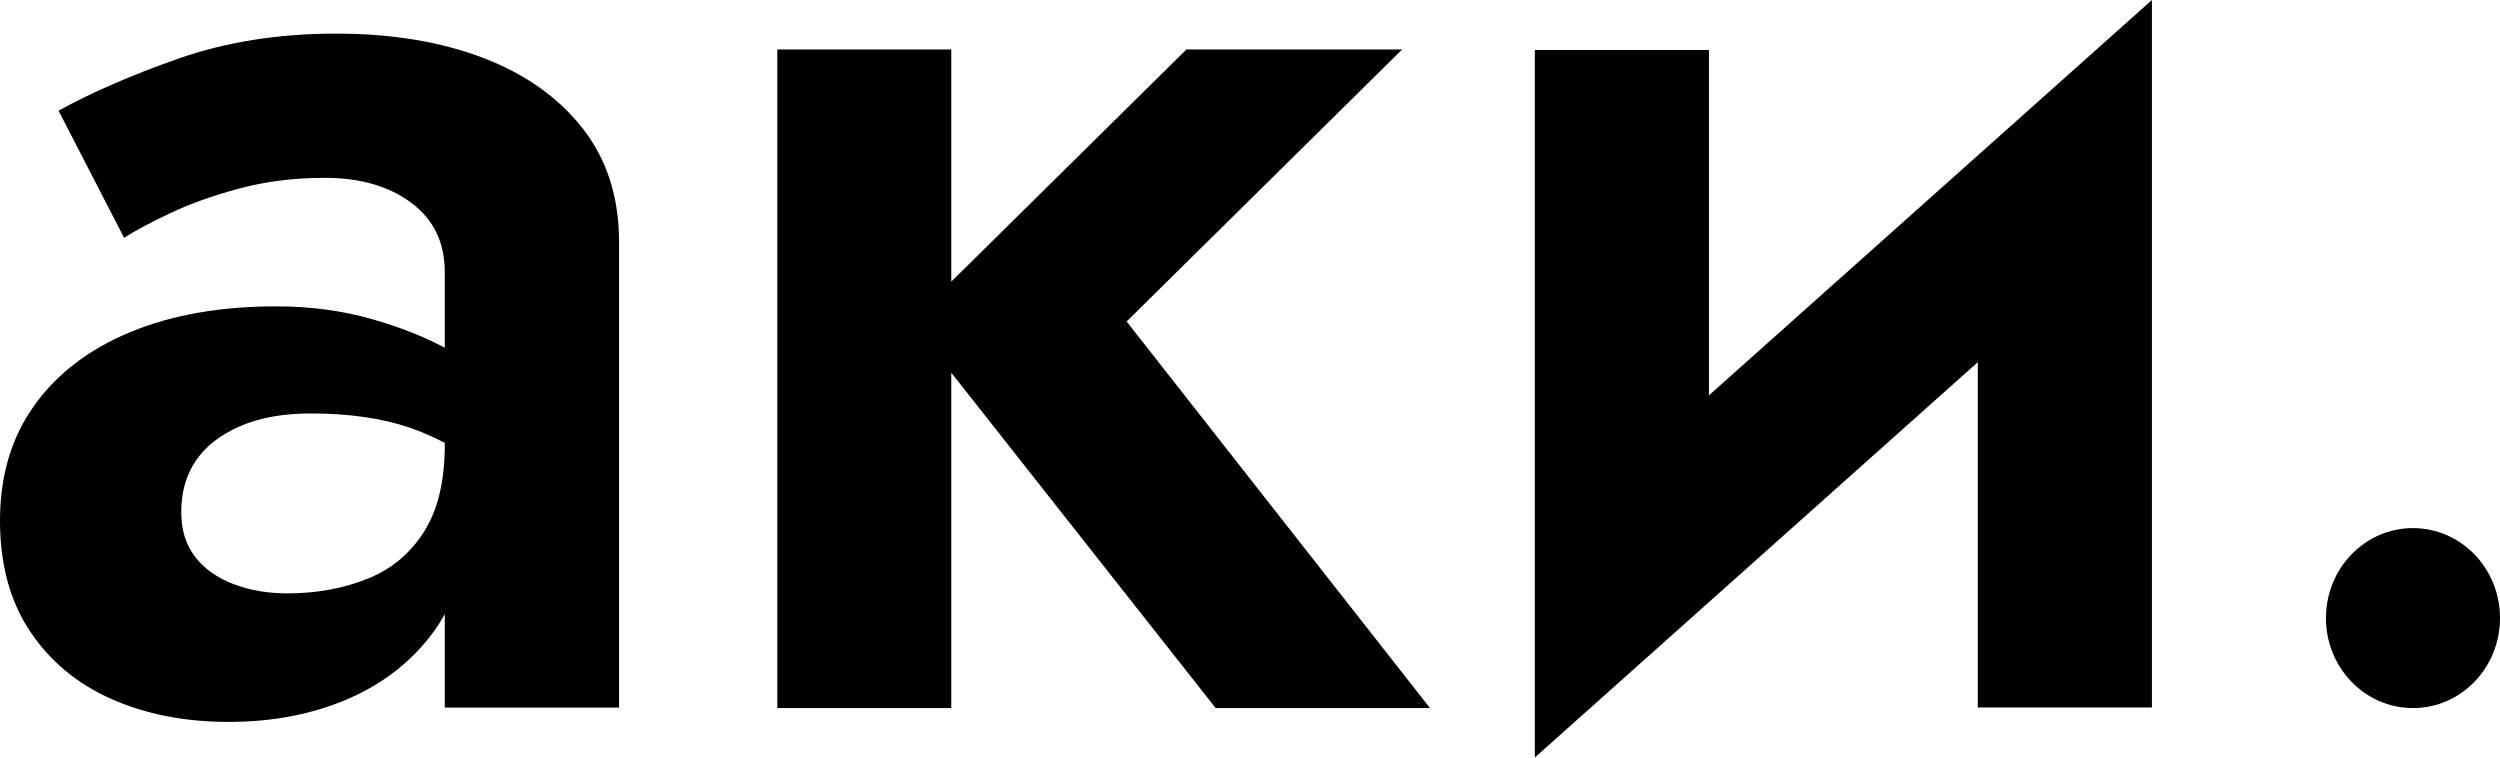
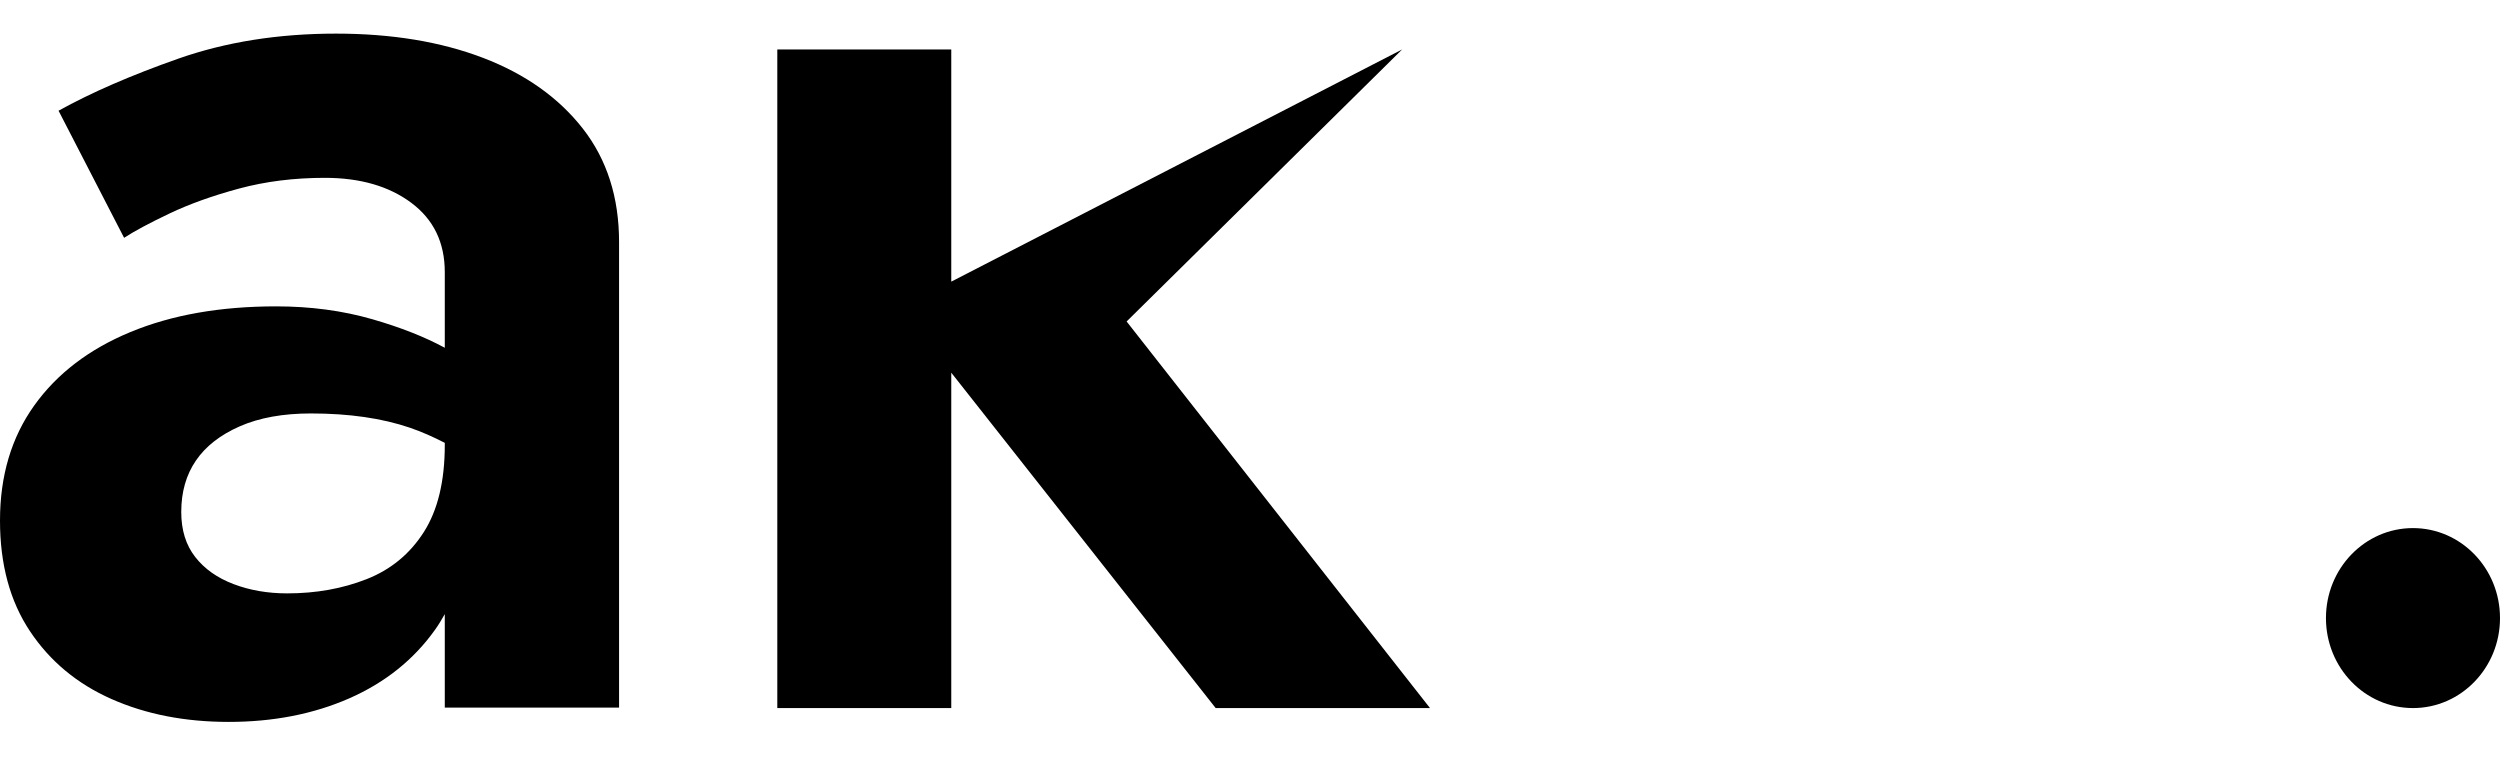
<svg xmlns="http://www.w3.org/2000/svg" width="620" height="188" viewBox="0 0 620 188" fill="none">
  <path d="M105.119 131.932C101.661 137.365 96.933 141.262 90.943 143.617C84.947 145.982 78.375 147.158 71.231 147.158C66.392 147.158 61.953 146.394 57.921 144.856C53.883 143.324 50.713 141.083 48.408 138.128C46.104 135.179 44.95 131.461 44.95 126.975C44.95 122.015 46.163 117.764 48.585 114.222C51.003 110.681 54.633 107.849 59.474 105.722C64.316 103.6 70.195 102.535 77.109 102.535C86.562 102.535 94.745 103.72 101.661 106.077C104.588 107.079 107.463 108.362 110.307 109.826V110.328C110.307 119.304 108.578 126.503 105.119 131.932V131.932ZM119.814 14.355C109.321 10.344 97.167 8.337 83.333 8.337C69.039 8.337 56.016 10.407 44.262 14.53C32.504 18.668 22.588 22.978 14.522 27.458L30.776 58.978C33.311 57.328 37.055 55.319 42.014 52.958C46.97 50.6 52.733 48.531 59.304 46.76C65.873 44.989 72.962 44.103 80.567 44.103C89.327 44.103 96.473 46.173 102.006 50.302C107.539 54.434 110.307 60.162 110.307 67.477V86.248C105.359 83.565 99.381 81.196 92.325 79.164C84.947 77.039 76.994 75.978 68.467 75.978C54.633 75.978 42.588 78.101 32.332 82.352C22.072 86.6 14.119 92.681 8.474 100.589C2.821 108.503 0 118.004 0 129.096C0 139.957 2.477 149.107 7.434 156.543C12.389 163.981 19.133 169.591 27.665 173.364C36.188 177.139 45.871 179.033 56.709 179.033C67.773 179.033 77.744 177.085 86.619 173.19C95.492 169.291 102.58 163.628 107.884 156.188C108.776 154.939 109.566 153.629 110.307 152.294V175.49H153.529V60.038C153.529 48.947 150.531 39.561 144.536 31.886C138.54 24.215 130.302 18.371 119.814 14.355Z" fill="black" />
-   <path d="M347.736 12.262H294.239L235.914 69.846V12.262H192.771V175.601H235.914V92.424L301.487 175.601H354.639L279.401 79.727L347.736 12.262Z" fill="black" />
-   <path d="M423.818 98.05V12.407H380.637V187.864L490.494 89.816V175.459H533.675V-5.63826e-05L423.818 98.05Z" fill="black" />
+   <path d="M347.736 12.262L235.914 69.846V12.262H192.771V175.601H235.914V92.424L301.487 175.601H354.639L279.401 79.727L347.736 12.262Z" fill="black" />
  <path d="M576.836 153.283C576.836 165.609 586.495 175.601 598.416 175.601C610.337 175.601 620.001 165.609 620.001 153.283C620.001 140.957 610.337 130.965 598.416 130.965C586.495 130.965 576.836 140.957 576.836 153.283Z" fill="black" />
</svg>